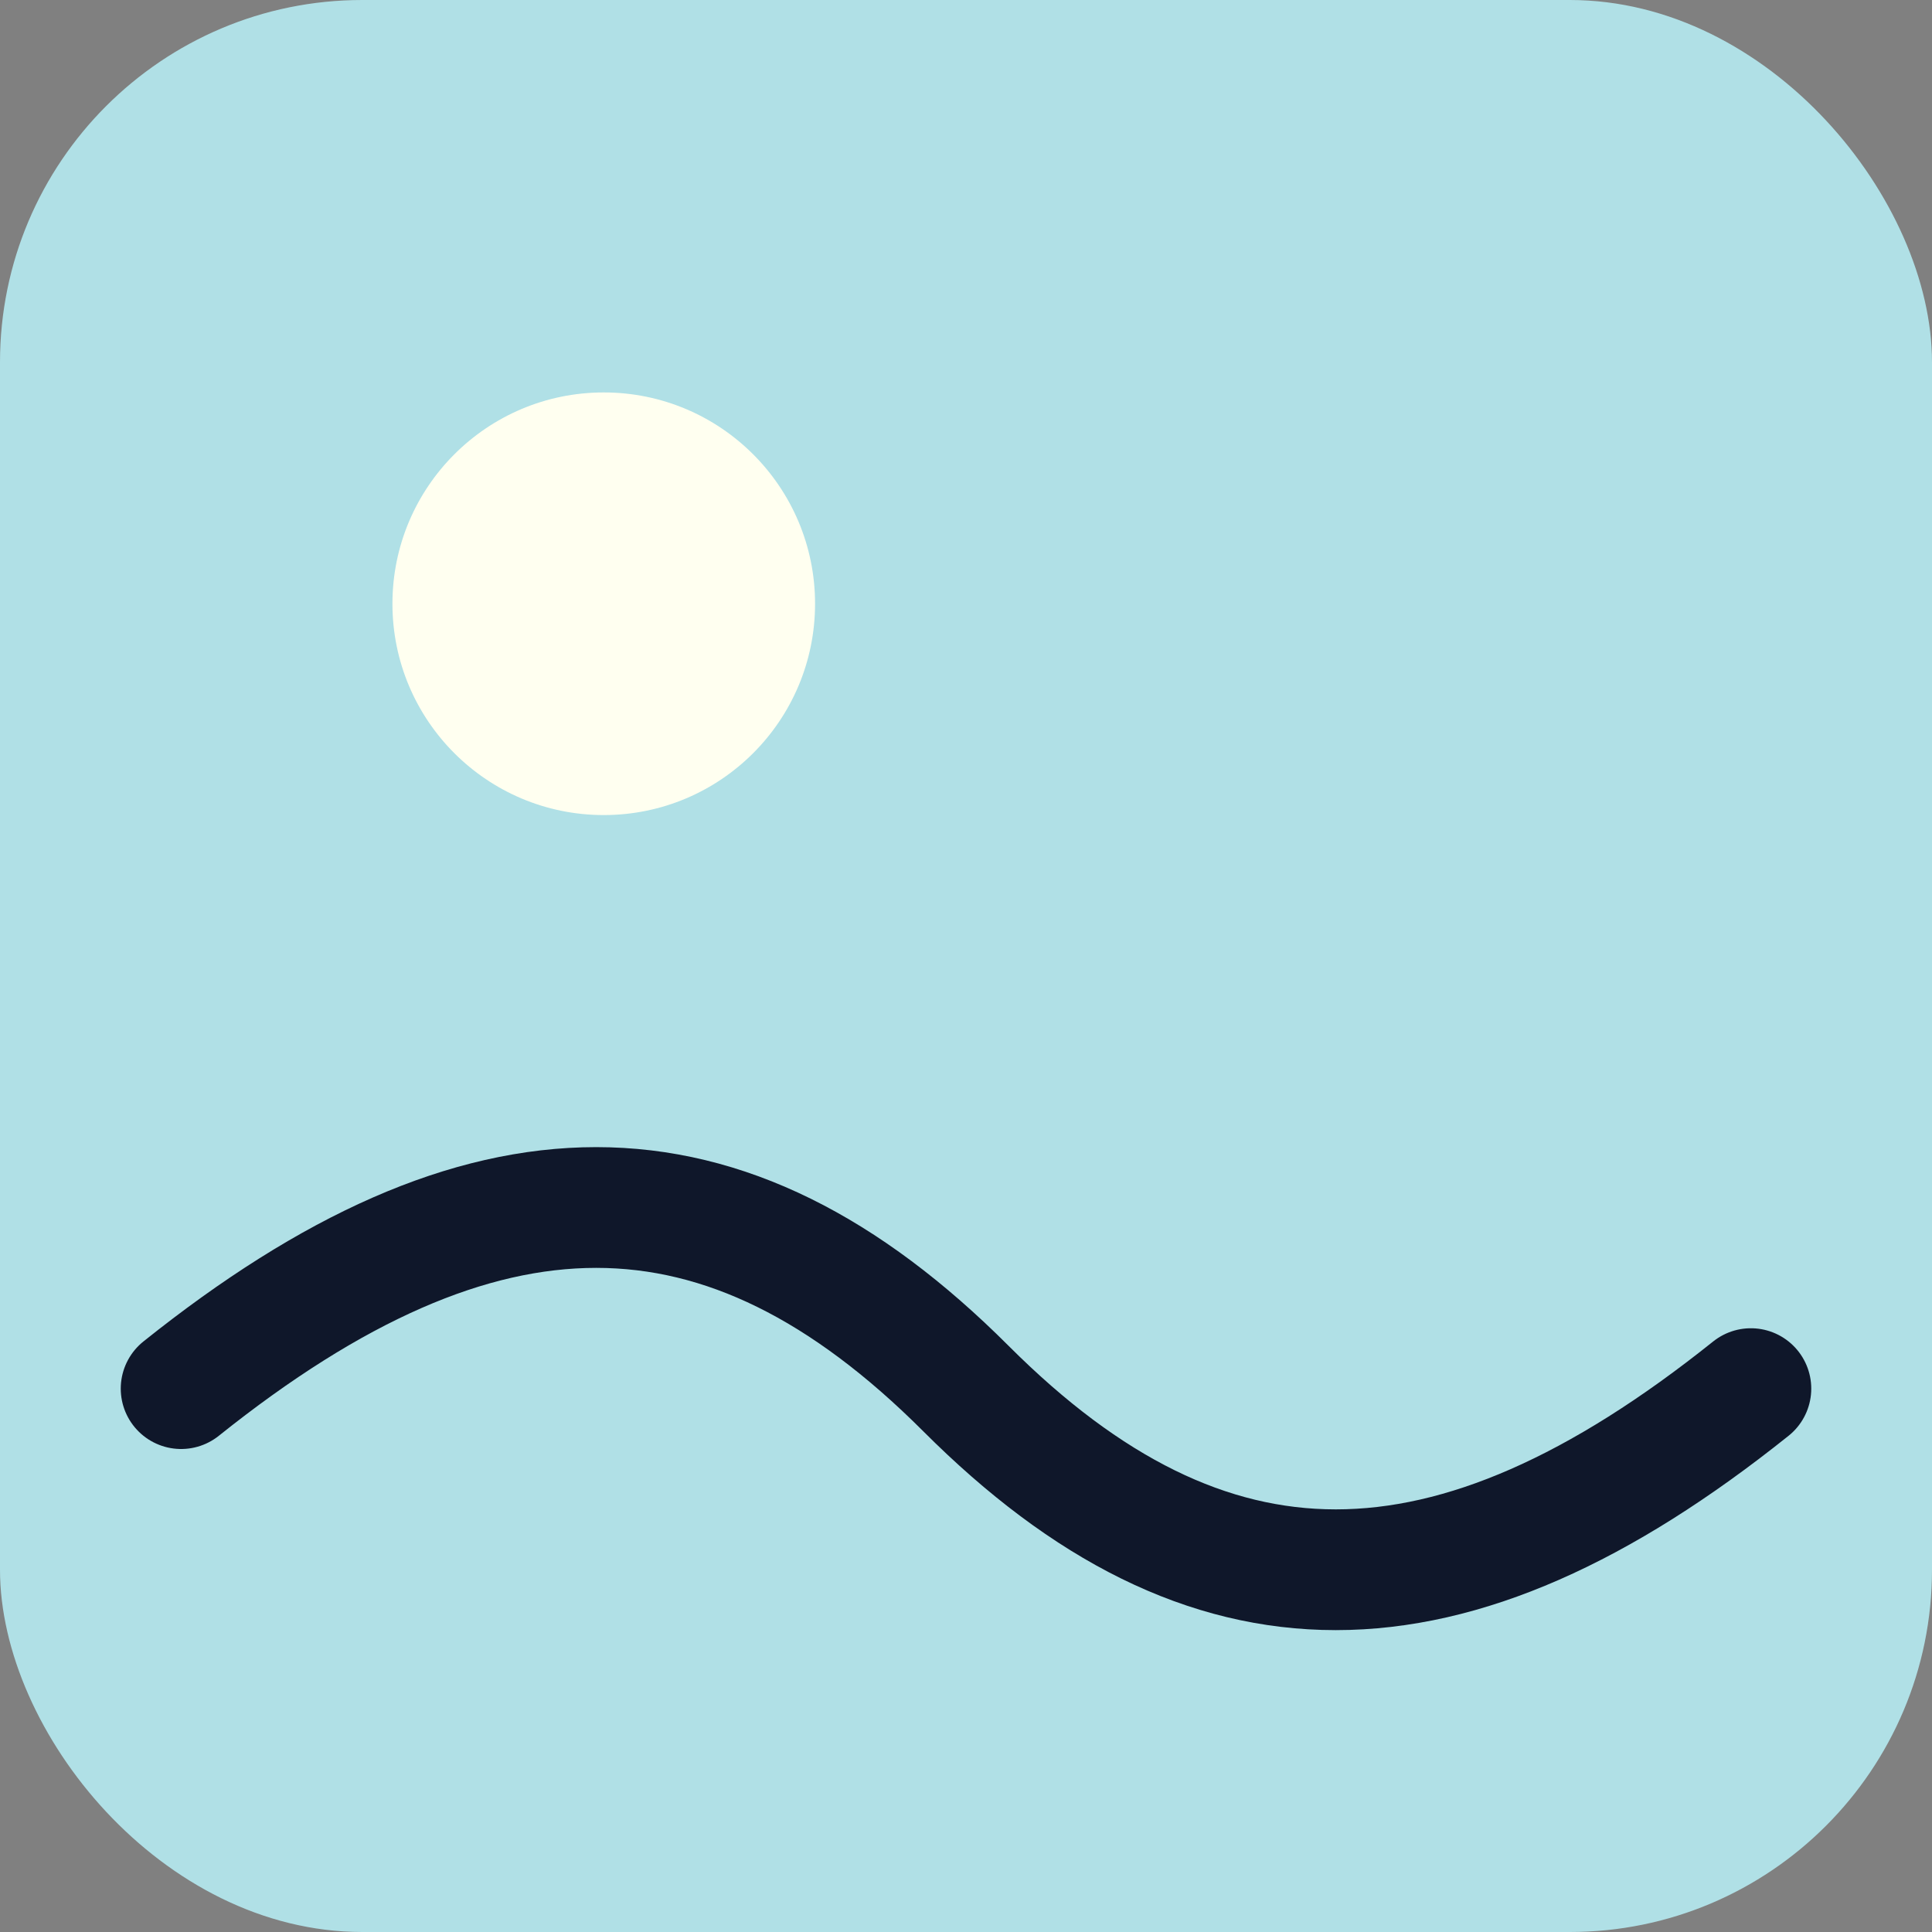
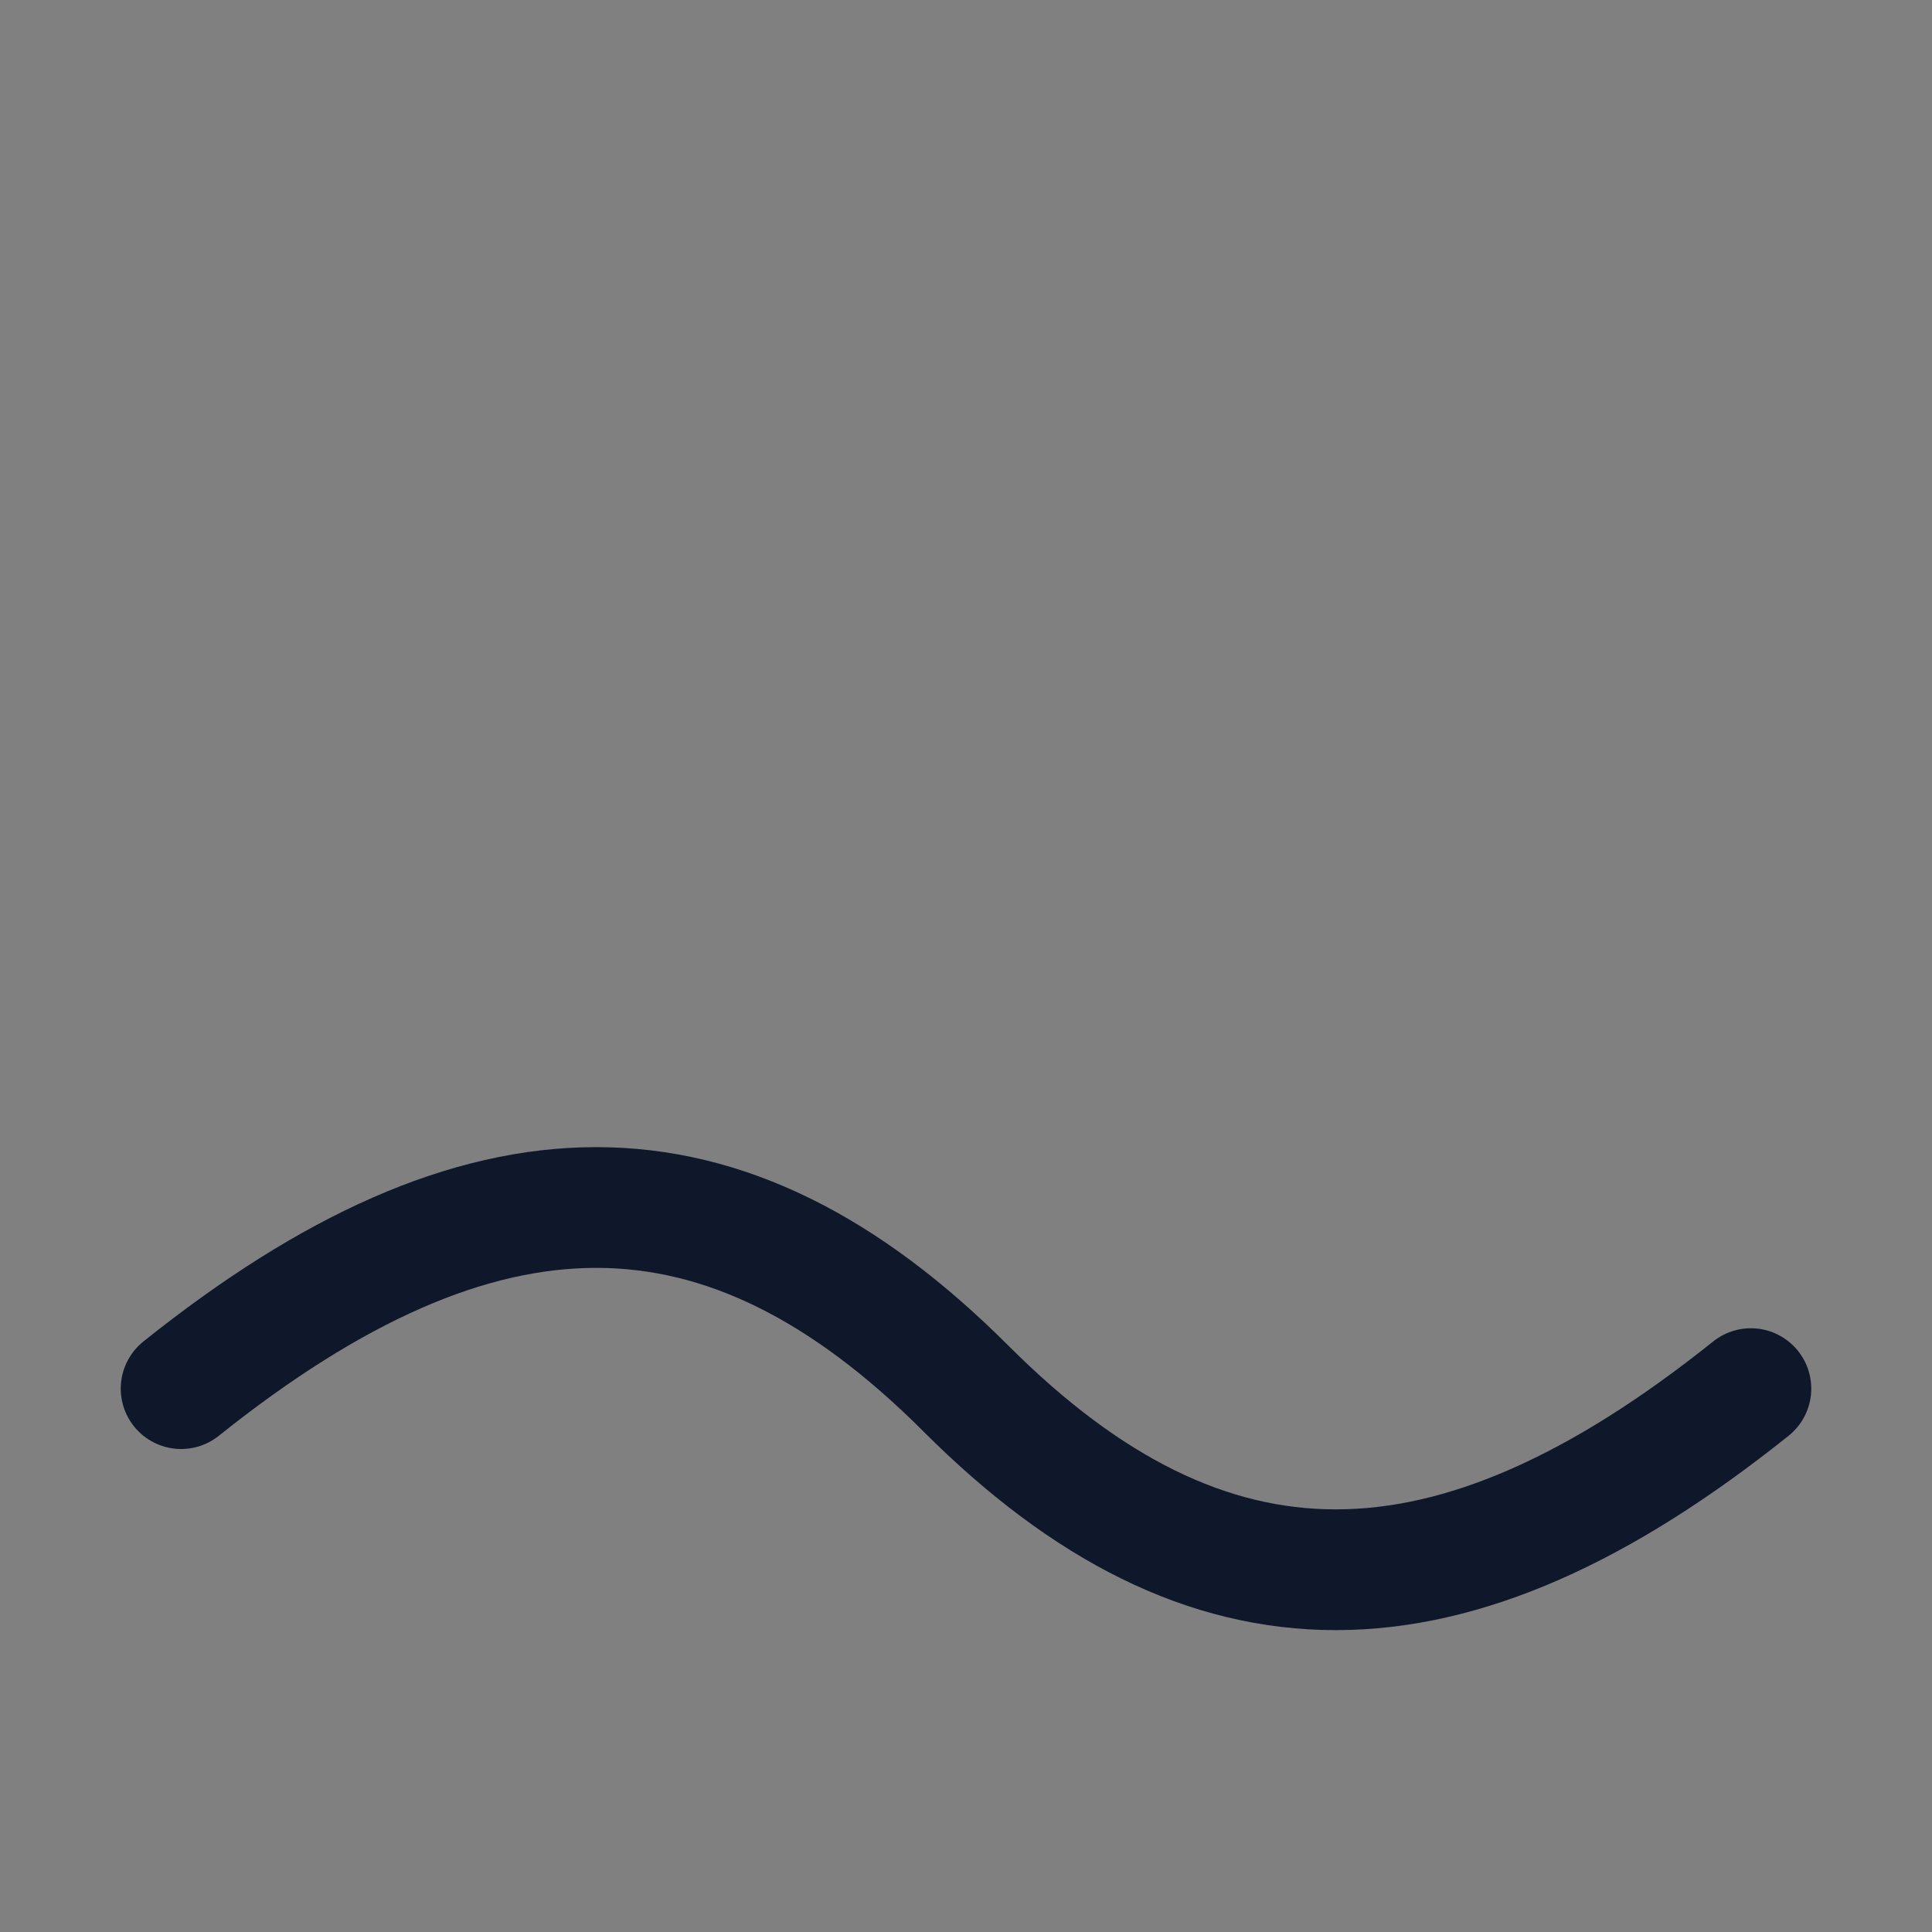
<svg xmlns="http://www.w3.org/2000/svg" width="64" height="64" viewBox="0 0 64 64" fill="none" role="img" aria-labelledby="title desc">
  <rect x="0" y="0" width="64" height="64" fill="#808080" stroke="none" />
  <title id="title">OndesIvory — Favicon</title>
  <desc id="desc">Compact mark with powder-blue rounded square, ivory dot, and ink wave for clarity at small sizes.</desc>
-   <rect width="64" height="64" rx="12" fill="#B0E0E6" />
-   <circle cx="20" cy="20" r="7" fill="#FFFFF0" />
  <path d="M6 46            C 16 38, 24 38, 32 46            S 48 54, 58 46" fill="none" stroke="#0F172A" stroke-width="4" stroke-linecap="round" stroke-linejoin="round" />
</svg>